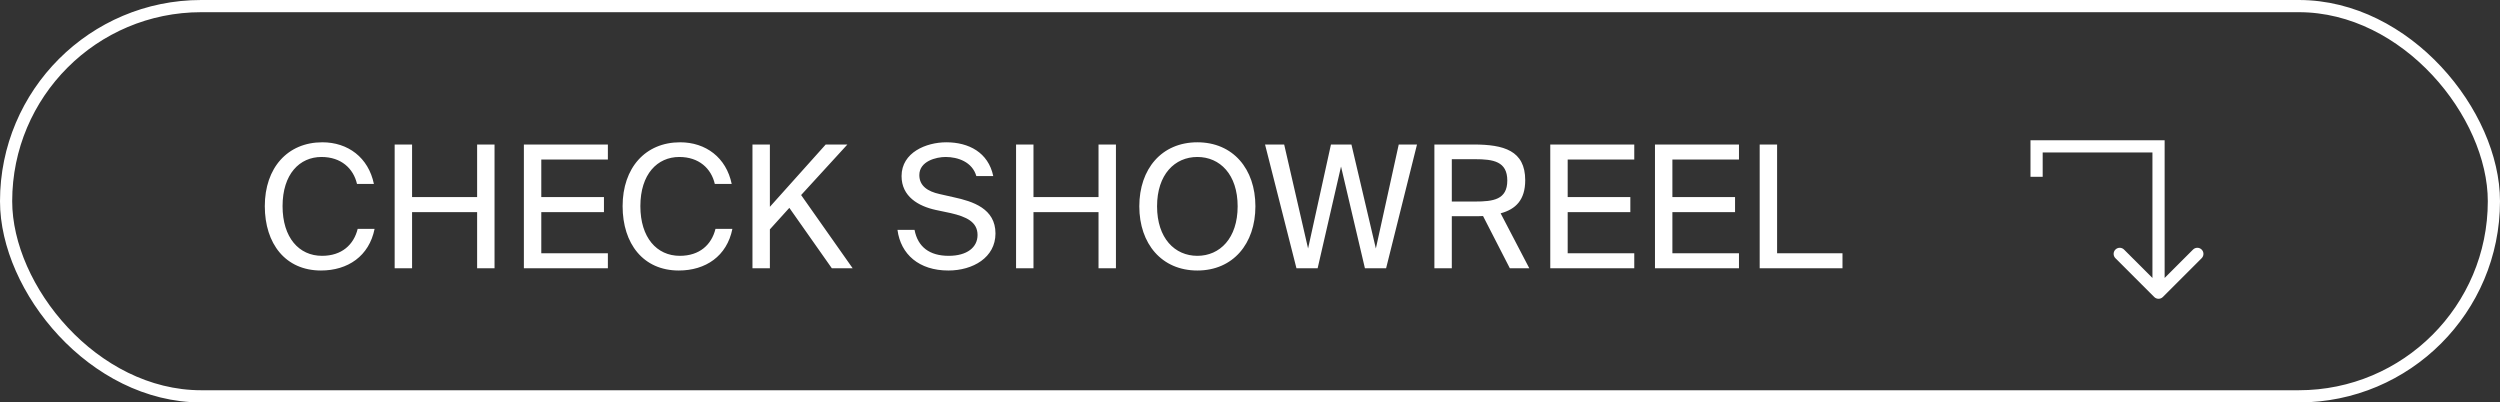
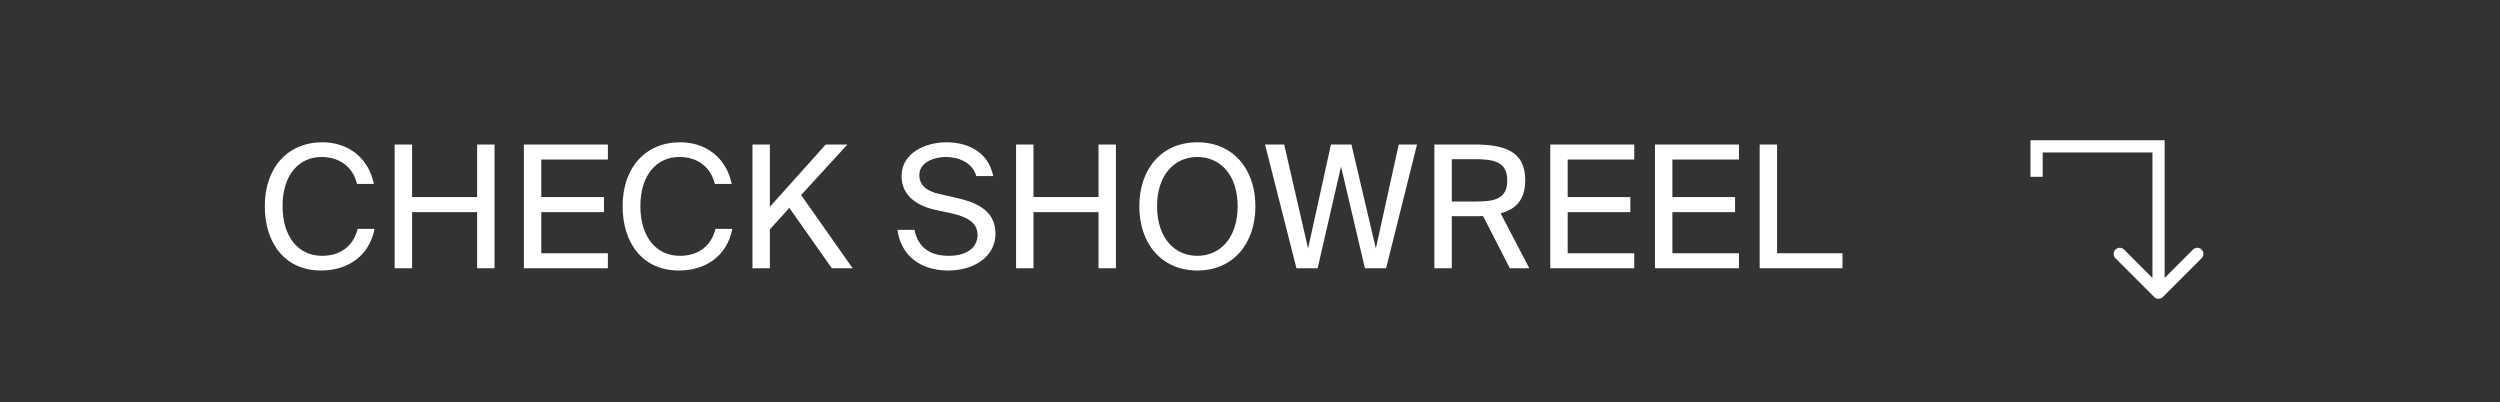
<svg xmlns="http://www.w3.org/2000/svg" width="205" height="33" viewBox="0 0 205 33" fill="none">
  <rect x="0" y="0" width="205" height="33" fill="#333333" stroke="none" />
-   <rect x="0.5" y="0.5" width="204" height="32" rx="16" stroke="white" />
  <path d="M29.33 18.766C29.008 20.068 28.028 20.978 26.404 20.978C24.514 20.978 23.17 19.48 23.17 16.904C23.17 14.272 24.57 12.872 26.362 12.872C27.972 12.872 28.98 13.81 29.274 15.084H30.66C30.212 12.914 28.532 11.668 26.432 11.668C23.576 11.668 21.714 13.768 21.714 16.904C21.714 19.984 23.408 22.182 26.32 22.182C28.518 22.182 30.268 21.006 30.716 18.766H29.33ZM39.124 11.85V16.162H33.79V11.85H32.362V22H33.79V17.394H39.124V22H40.552V11.85H39.124ZM42.958 22H49.846V20.768H44.386V17.394H49.524V16.162H44.386V13.082H49.846V11.85H42.958V22ZM58.67 18.766C58.348 20.068 57.368 20.978 55.744 20.978C53.854 20.978 52.51 19.48 52.51 16.904C52.51 14.272 53.91 12.872 55.702 12.872C57.312 12.872 58.32 13.81 58.614 15.084H60C59.552 12.914 57.872 11.668 55.772 11.668C52.916 11.668 51.054 13.768 51.054 16.904C51.054 19.984 52.748 22.182 55.66 22.182C57.858 22.182 59.608 21.006 60.056 18.766H58.67ZM63.13 11.85H61.702V22H63.13V18.808L64.726 17.044L68.212 22H69.92L65.692 15.994L69.486 11.85H67.708L63.13 16.96V11.85ZM73.928 14.44C73.928 16.12 75.314 16.904 76.715 17.212L77.975 17.478C79.234 17.772 80.159 18.192 80.159 19.27C80.159 20.278 79.305 20.978 77.793 20.978C76.225 20.978 75.258 20.25 74.993 18.85H73.593C73.859 20.866 75.371 22.182 77.764 22.182C79.781 22.182 81.629 21.118 81.629 19.144C81.629 17.1 79.766 16.512 78.213 16.176L77.037 15.91C76.085 15.7 75.385 15.252 75.385 14.356C75.385 13.222 76.757 12.872 77.54 12.872C78.549 12.872 79.725 13.278 80.061 14.44H81.447C81.04 12.494 79.43 11.668 77.597 11.668C75.959 11.668 73.928 12.494 73.928 14.44ZM90.079 11.85V16.162H84.745V11.85H83.317V22H84.745V17.394H90.079V22H91.507V11.85H90.079ZM94.879 16.918C94.879 14.3 96.335 12.872 98.183 12.872C100.031 12.872 101.487 14.3 101.487 16.918C101.487 19.536 100.031 20.978 98.183 20.978C96.335 20.978 94.879 19.536 94.879 16.918ZM102.943 16.918C102.943 13.852 101.109 11.668 98.183 11.668C95.257 11.668 93.423 13.852 93.423 16.918C93.423 19.984 95.257 22.182 98.183 22.182C101.109 22.182 102.943 19.984 102.943 16.918ZM110.818 11.85H109.138L107.262 20.376L105.302 11.85H103.734L106.31 22H108.046L109.964 13.656L111.924 22H113.66L116.194 11.85H114.696L112.82 20.376L110.818 11.85ZM123.808 22H125.404L123.052 17.492C124.298 17.156 125.068 16.386 125.068 14.776C125.068 12.34 123.304 11.85 120.84 11.85H117.62V22H119.048V17.73H120.84C121.106 17.73 121.344 17.73 121.61 17.716L123.808 22ZM120.952 13.054C122.45 13.054 123.598 13.236 123.598 14.804C123.598 16.372 122.45 16.526 120.952 16.526H119.048V13.054H120.952ZM127.122 22H134.01V20.768H128.55V17.394H133.688V16.162H128.55V13.082H134.01V11.85H127.122V22ZM135.708 22H142.596V20.768H137.136V17.394H142.274V16.162H137.136V13.082H142.596V11.85H135.708V22ZM145.722 11.85H144.294V22H151.084V20.768H145.722V11.85Z" fill="white" />
-   <path d="M177 12L177.5 12L177.5 11.5L177 11.5L177 12ZM176.646 24.354C176.842 24.549 177.158 24.549 177.354 24.354L180.536 21.172C180.731 20.976 180.731 20.66 180.536 20.465C180.34 20.269 180.024 20.269 179.828 20.465L177 23.293L174.172 20.465C173.976 20.269 173.66 20.269 173.464 20.465C173.269 20.66 173.269 20.976 173.464 21.172L176.646 24.354ZM167 12L167 11.5L166.5 11.5L166.5 12L167 12ZM176.5 12L176.5 24L177.5 24L177.5 12L176.5 12ZM177 11.5L167 11.5L167 12.5L177 12.5L177 11.5ZM166.5 12L166.5 14.5L167.5 14.5L167.5 12L166.5 12Z" fill="white" />
+   <path d="M177 12L177.5 12L177.5 11.5L177 11.5L177 12ZM176.646 24.354C176.842 24.549 177.158 24.549 177.354 24.354L180.536 21.172C180.731 20.976 180.731 20.66 180.536 20.465C180.34 20.269 180.024 20.269 179.828 20.465L177 23.293L174.172 20.465C173.976 20.269 173.66 20.269 173.464 20.465C173.269 20.66 173.269 20.976 173.464 21.172L176.646 24.354ZM167 12L167 11.5L166.5 11.5L166.5 12L167 12ZM176.5 12L176.5 24L177.5 24L177.5 12L176.5 12ZM177 11.5L167 11.5L167 12.5L177 12.5ZM166.5 12L166.5 14.5L167.5 14.5L167.5 12L166.5 12Z" fill="white" />
</svg>